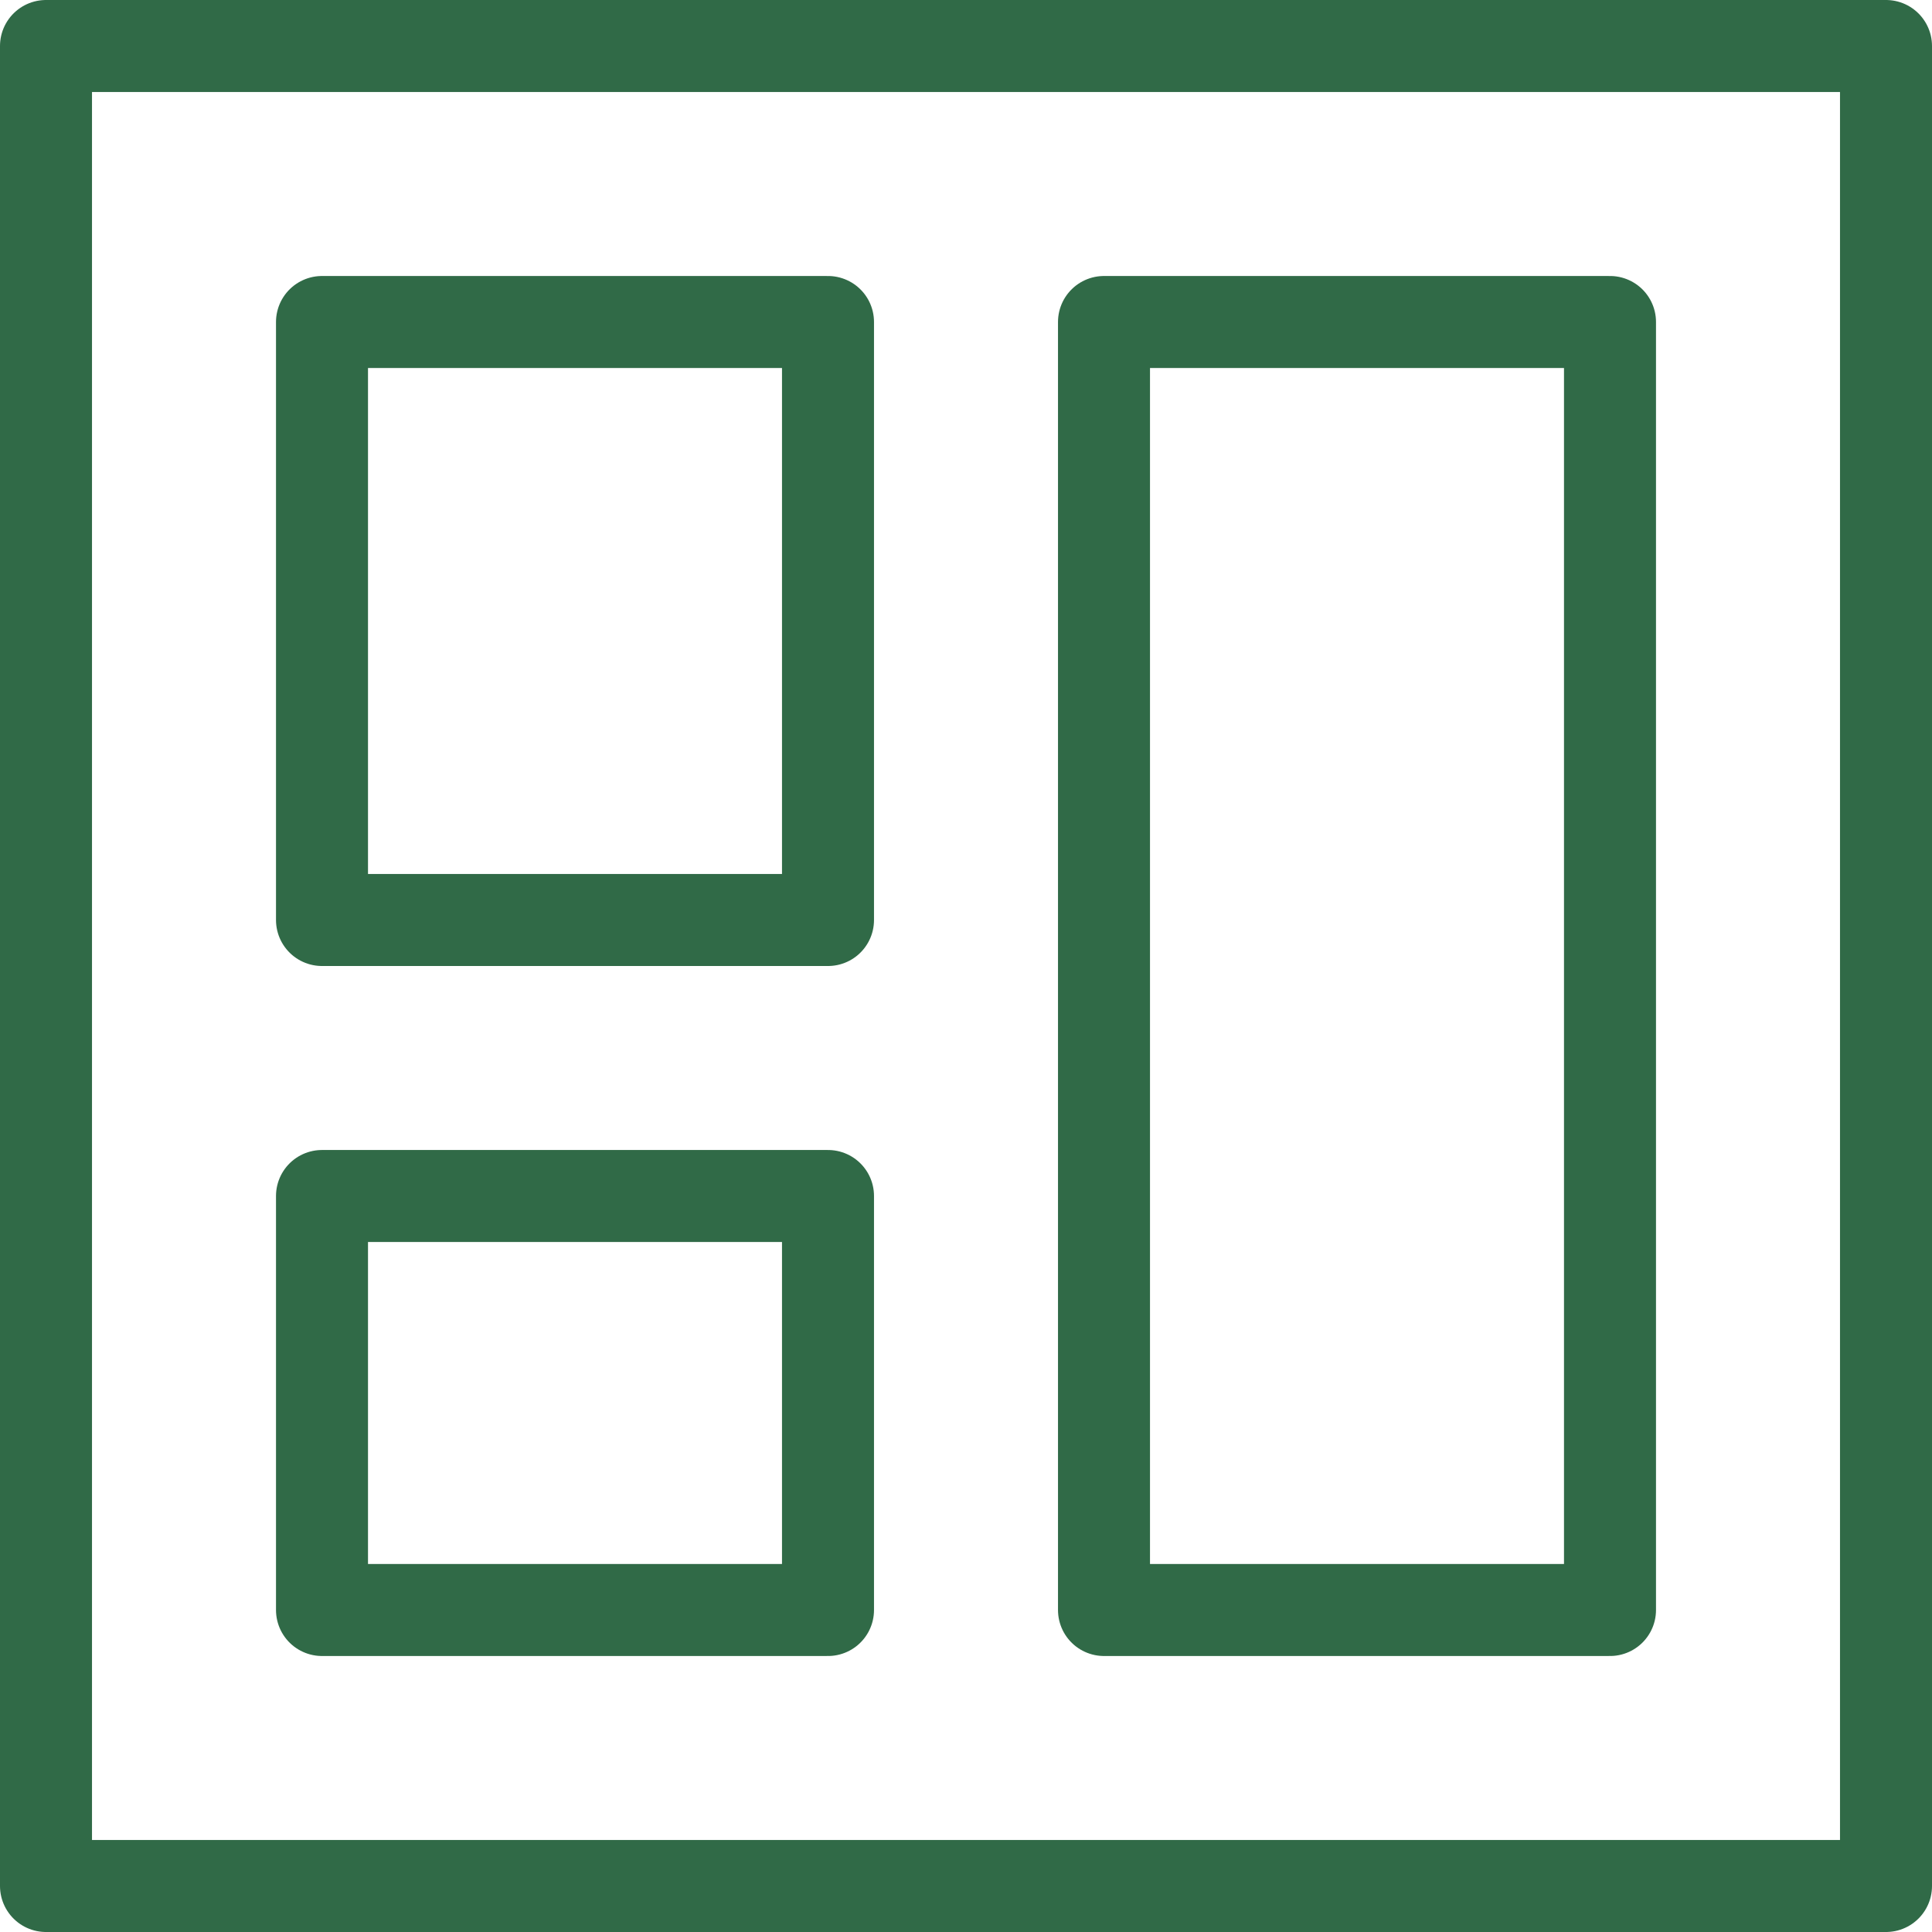
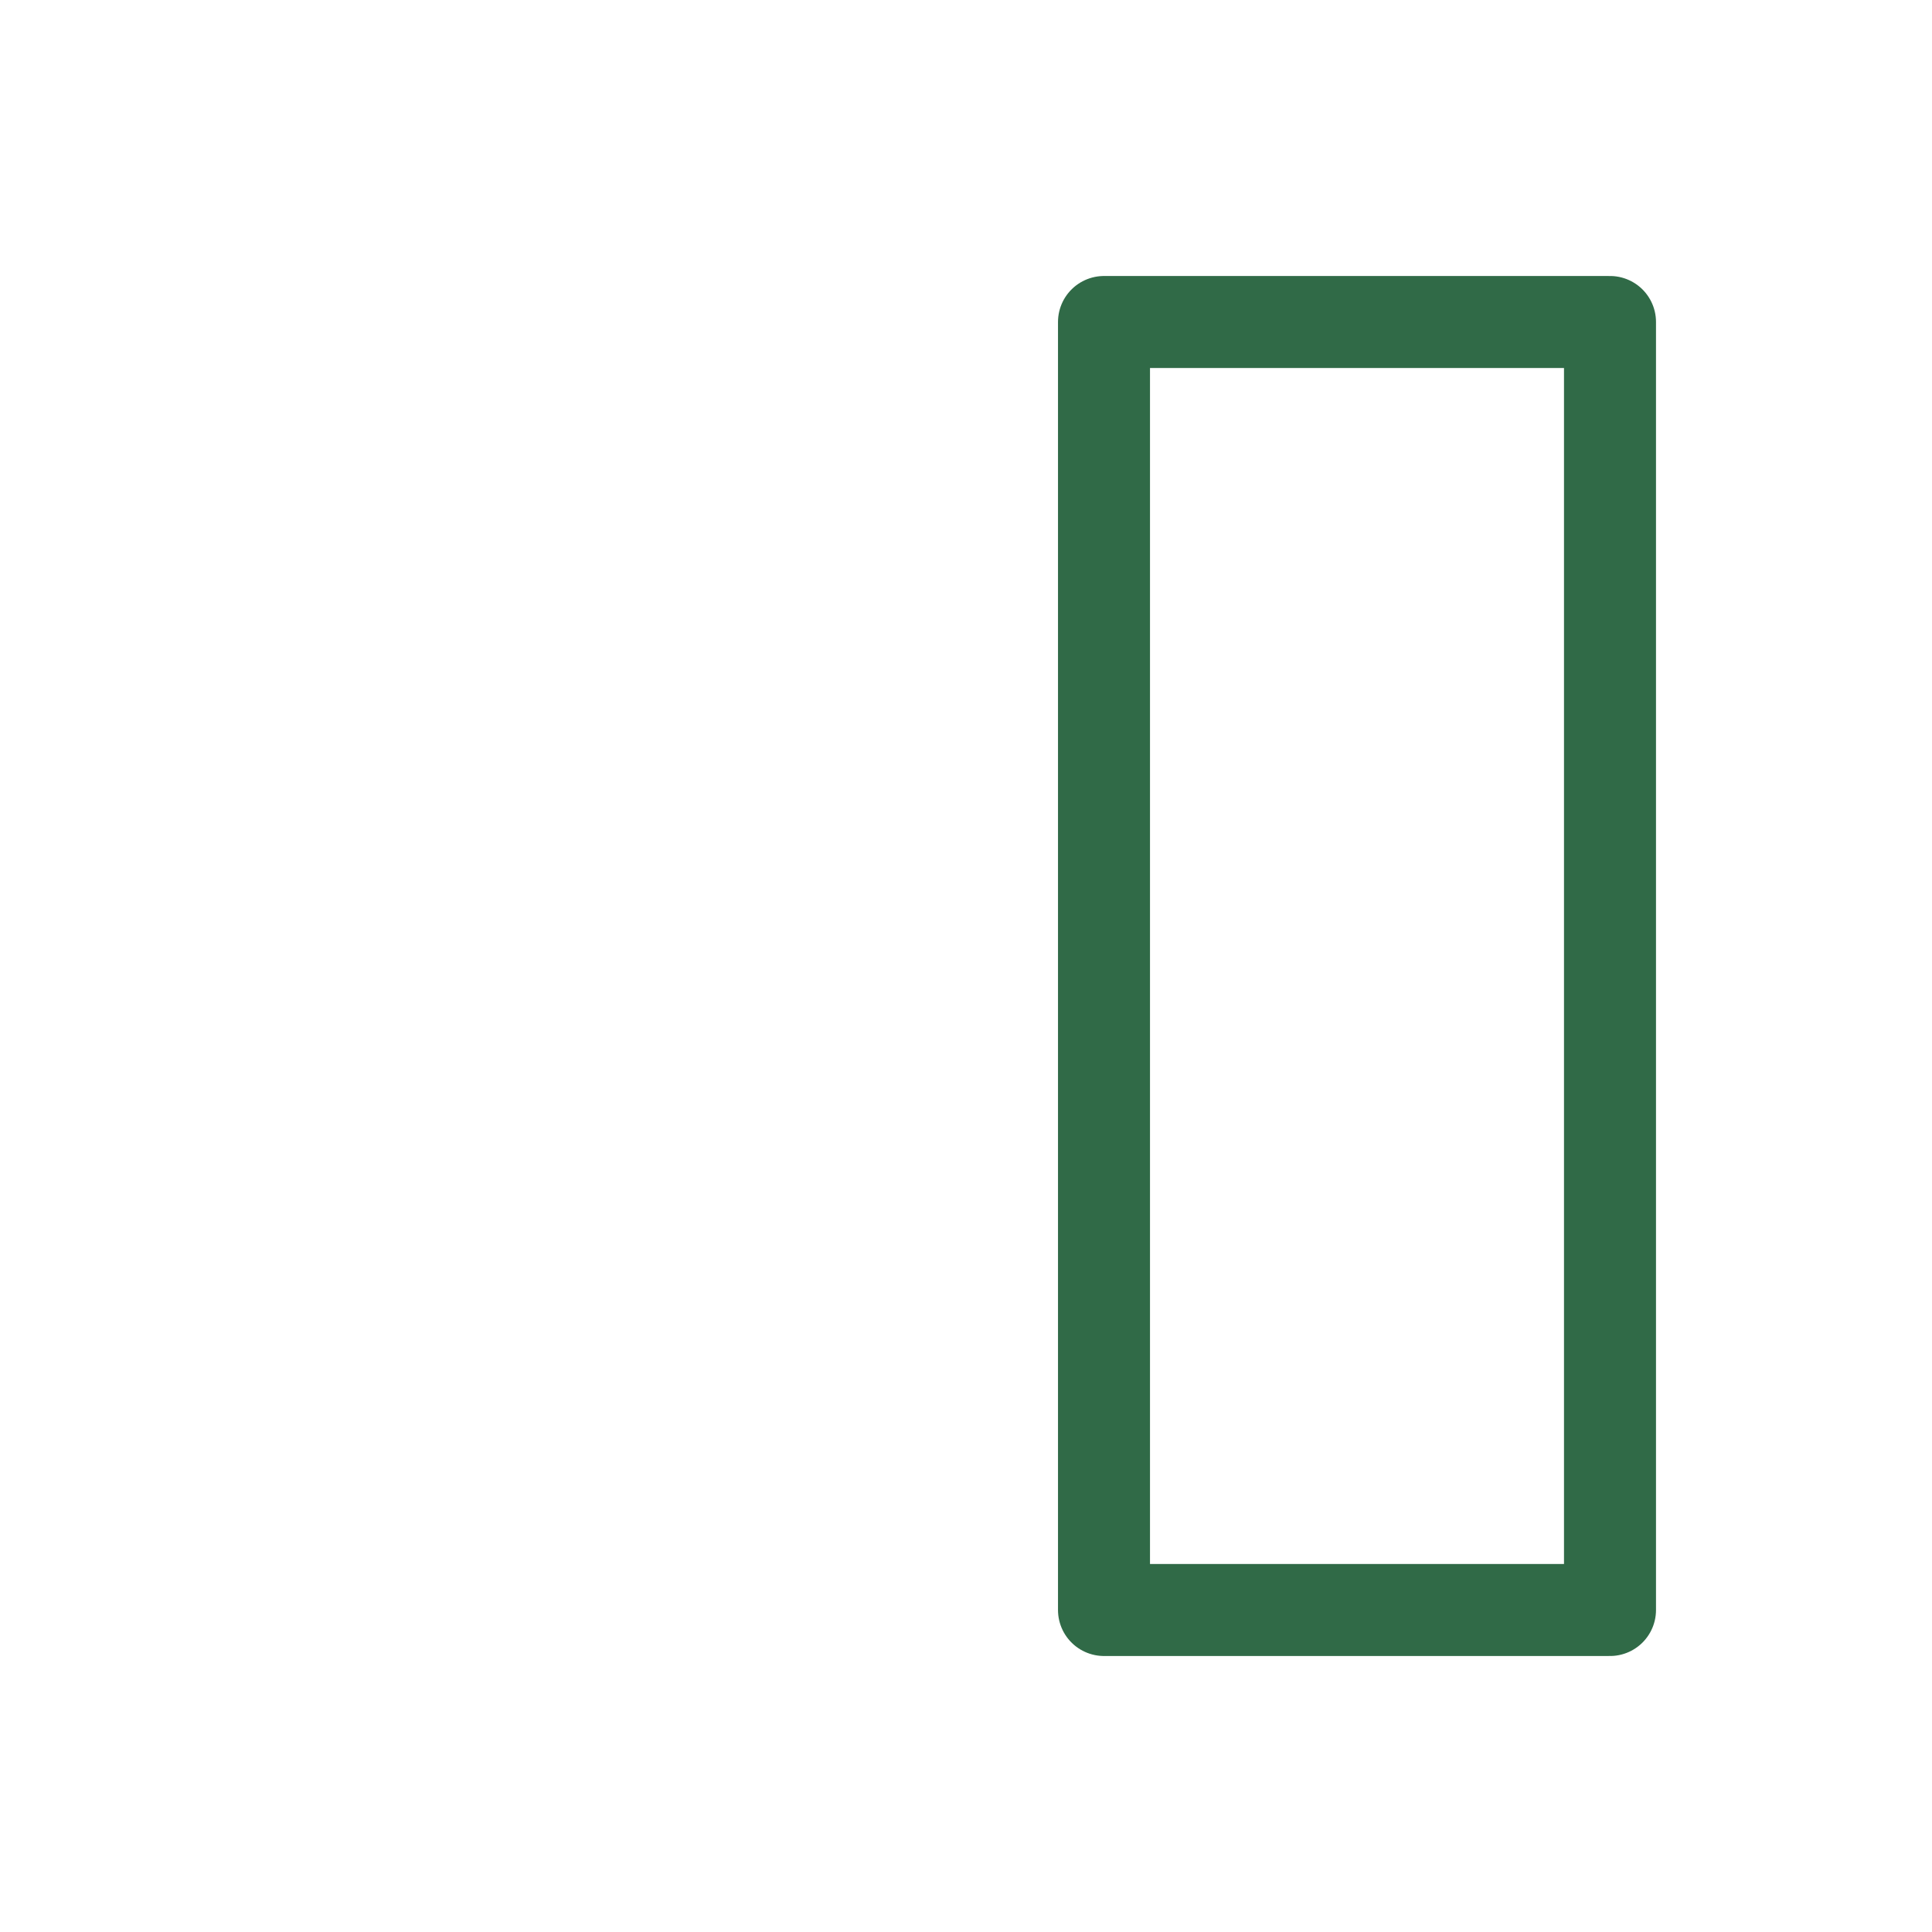
<svg xmlns="http://www.w3.org/2000/svg" width="42" height="42" viewBox="0 0 42 42" fill="none">
-   <path d="M41 1H1V41H41V1Z" stroke="#306A47" stroke-width="2" stroke-miterlimit="10" stroke-linecap="round" stroke-linejoin="round" />
-   <path d="M18 7H7V20H18V7Z" stroke="#306A47" stroke-width="2" stroke-miterlimit="10" stroke-linecap="round" stroke-linejoin="round" />
-   <path d="M18 26H7V35H18V26Z" stroke="#306A47" stroke-width="2" stroke-miterlimit="10" stroke-linecap="round" stroke-linejoin="round" />
  <path d="M35 7H24V35H35V7Z" stroke="#306A47" stroke-width="2" stroke-miterlimit="10" stroke-linecap="round" stroke-linejoin="round" />
</svg>